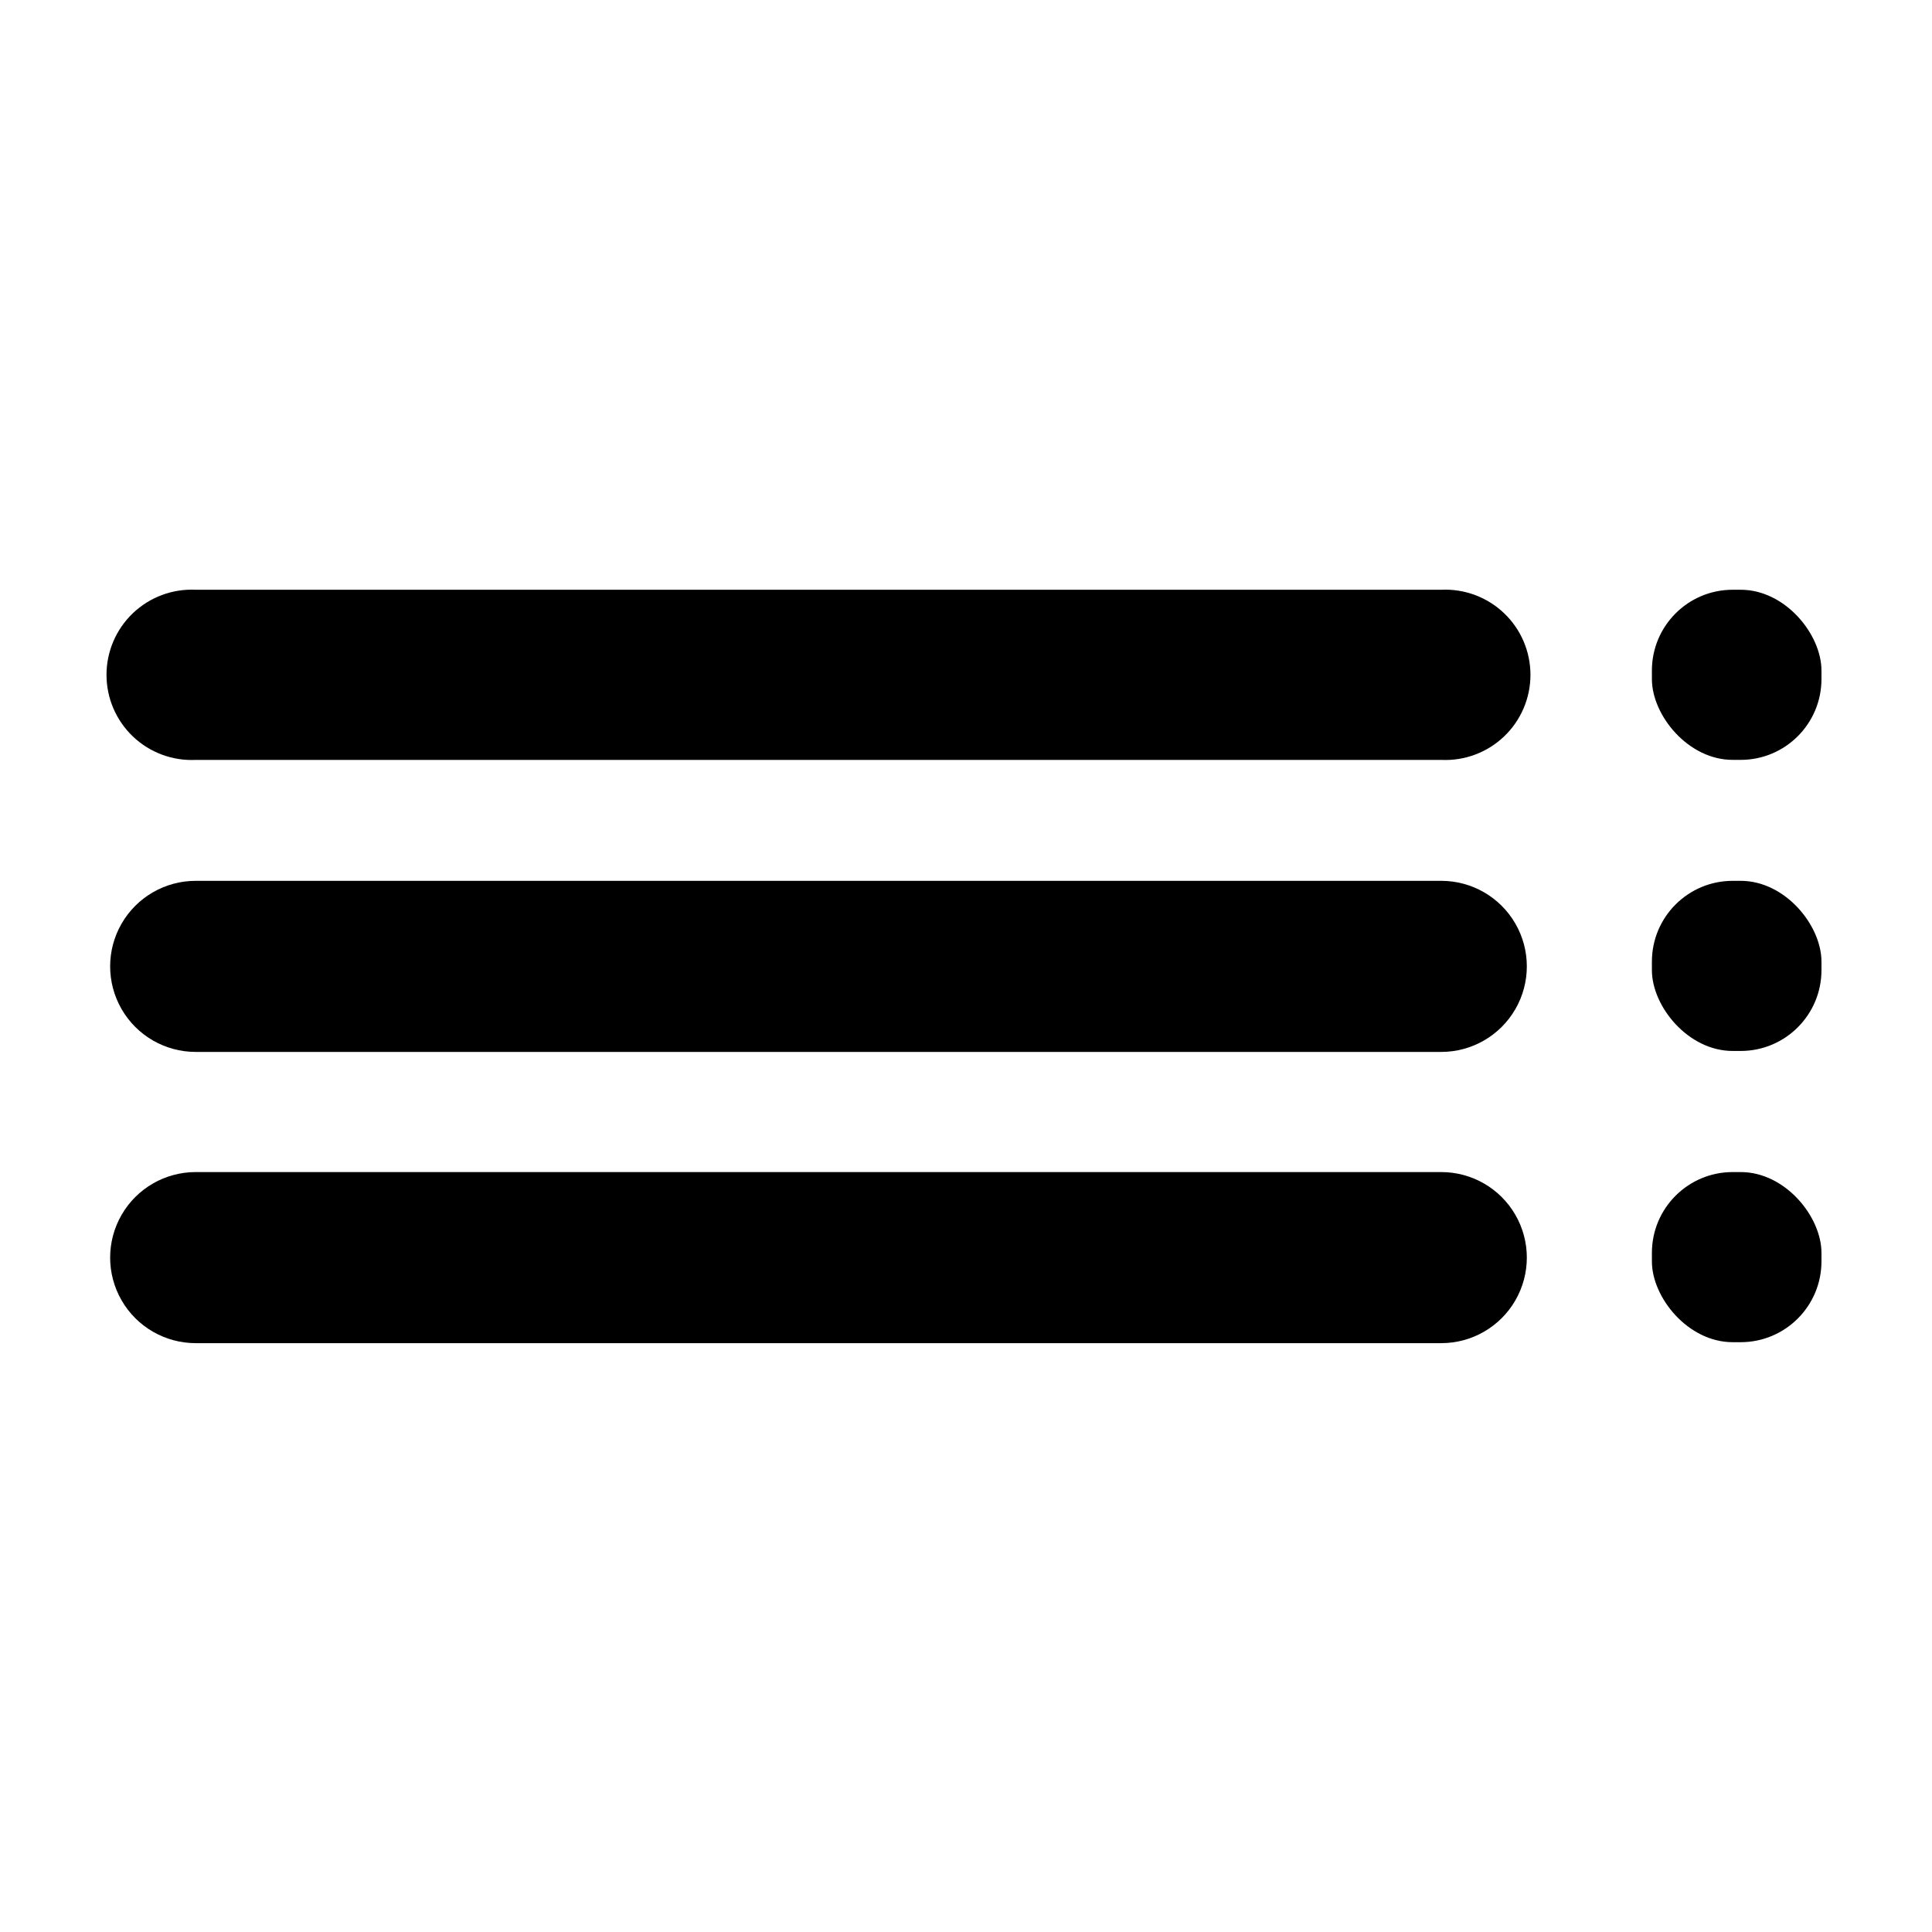
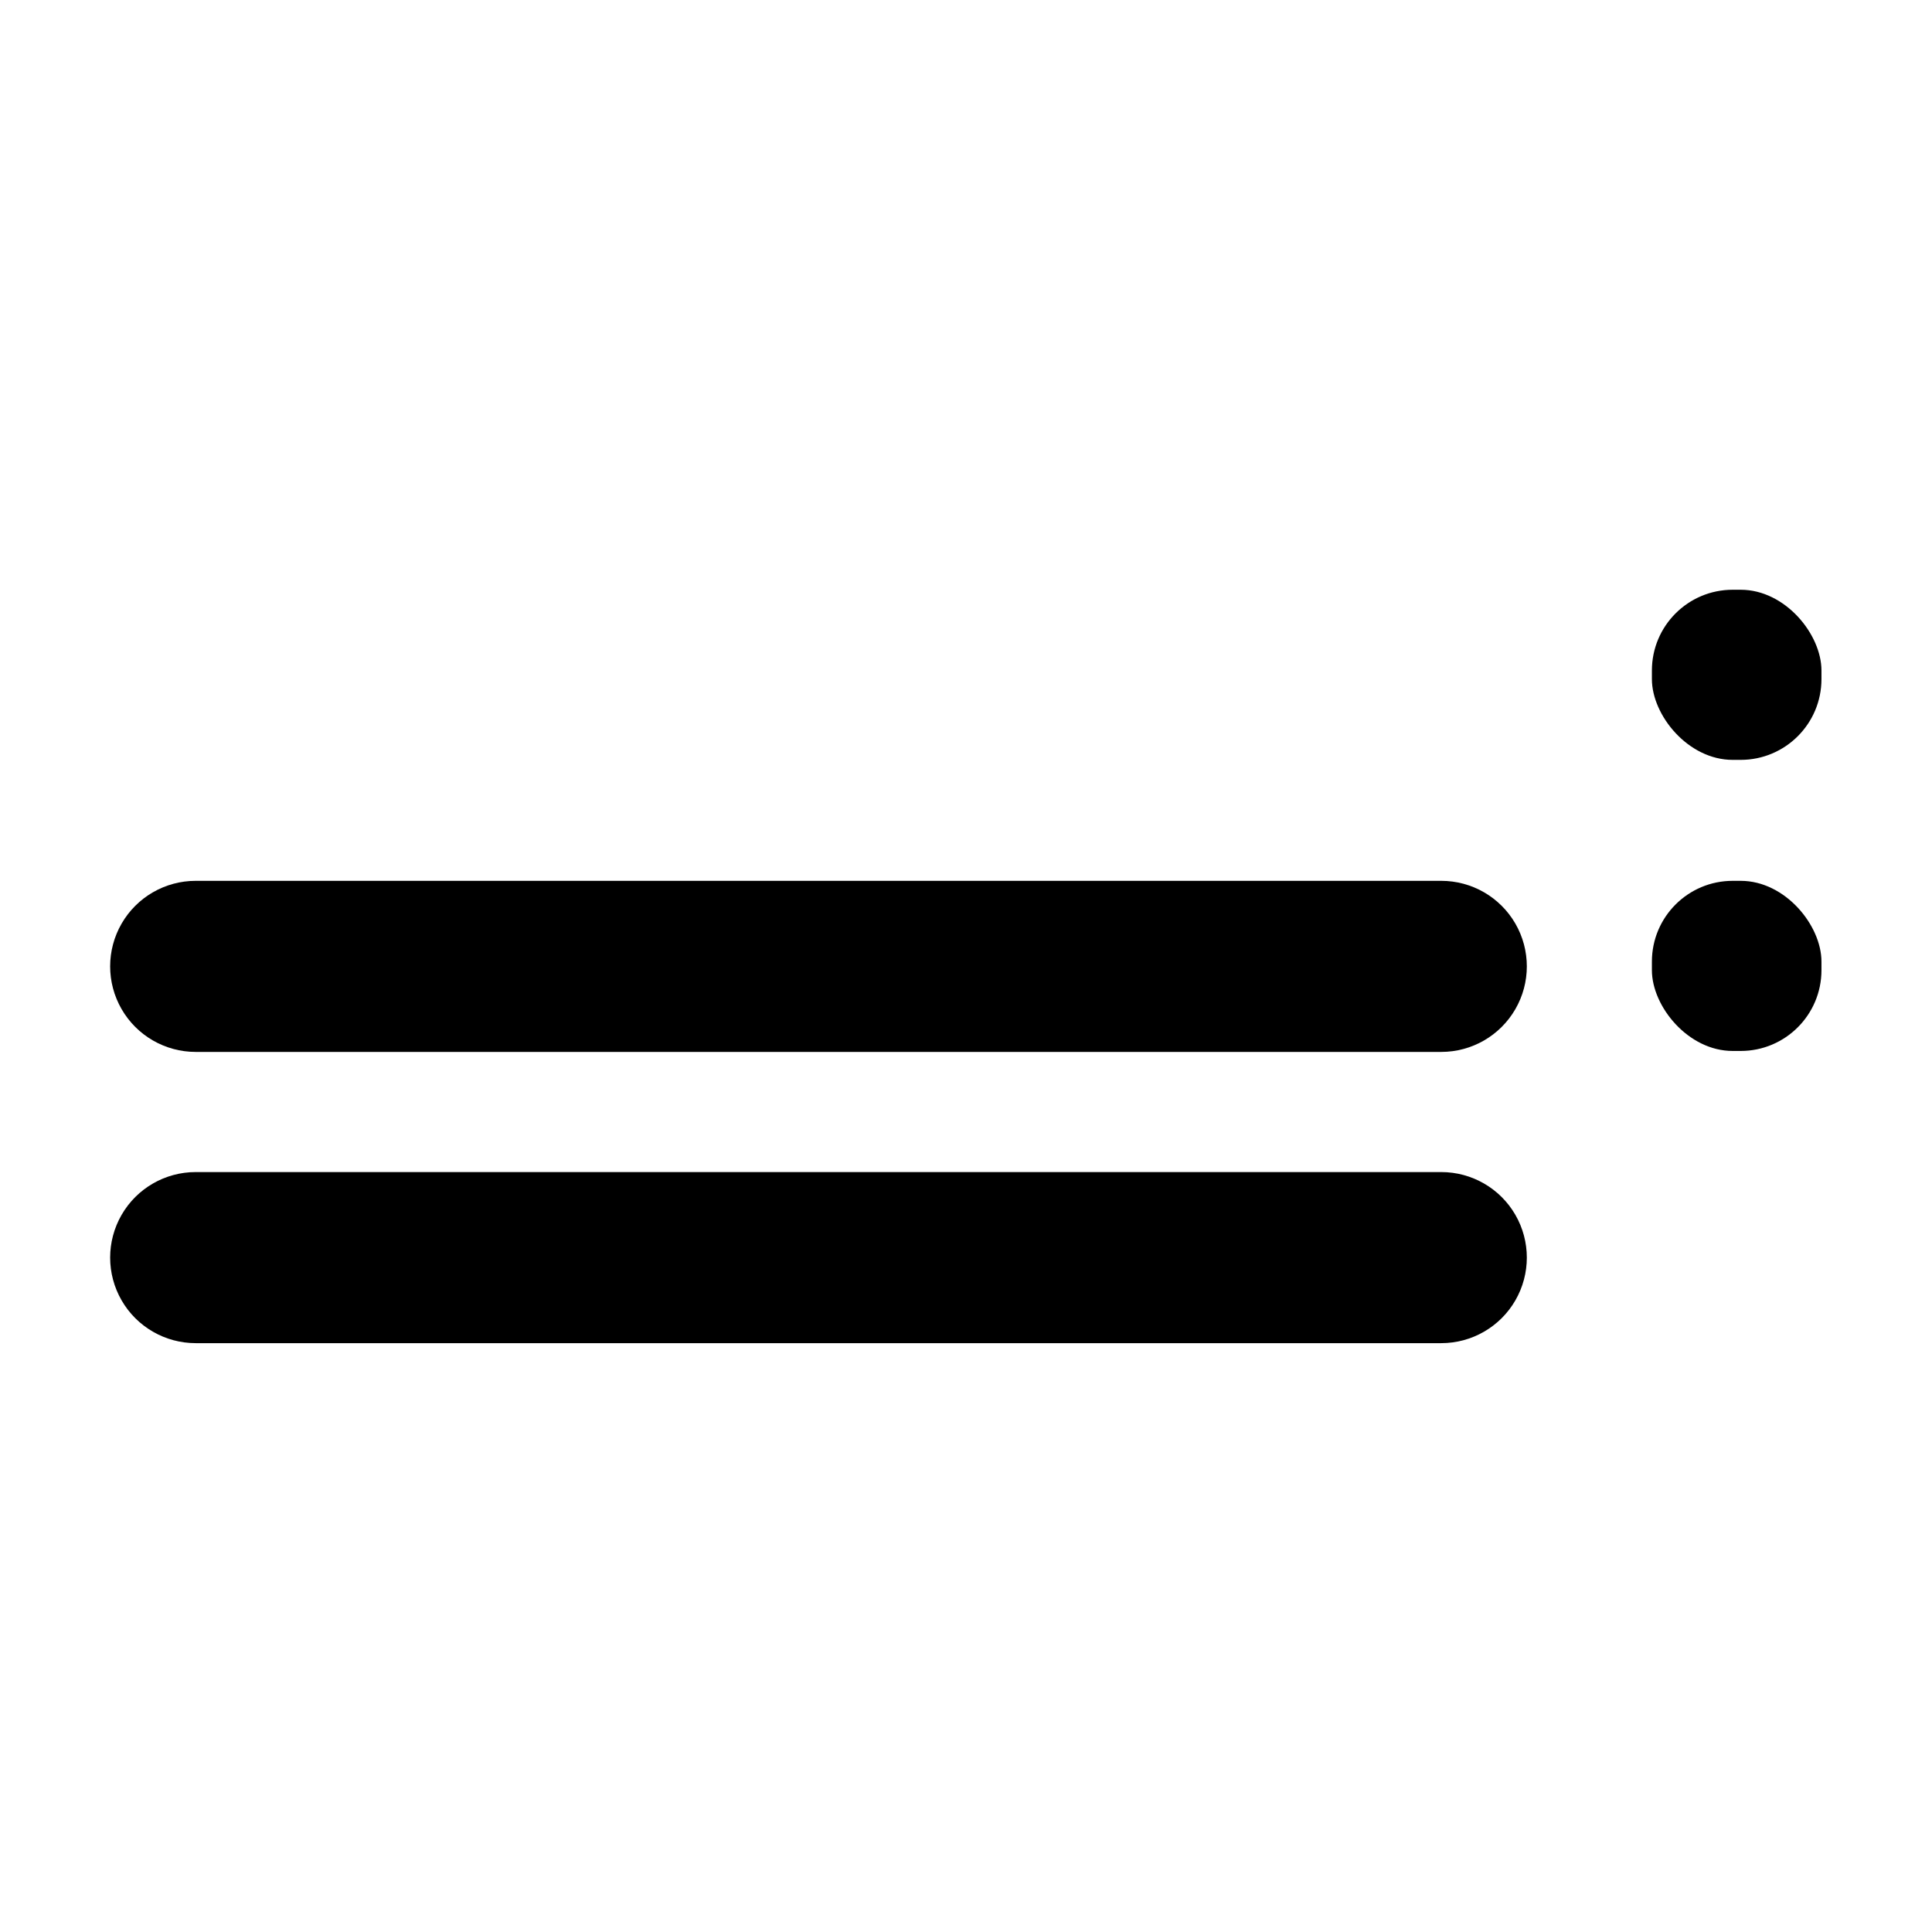
<svg xmlns="http://www.w3.org/2000/svg" fill="#000000" width="800px" height="800px" version="1.1" viewBox="144 144 512 512">
  <g>
    <path d="m525.95 454.61h-330.09c-8.102 0-15.586 4.32-19.633 11.332-4.051 7.016-4.051 15.66 0 22.672 4.047 7.016 11.531 11.336 19.633 11.336h330.09c8.102 0 15.586-4.32 19.637-11.336 4.051-7.012 4.051-15.656 0-22.672-4.051-7.012-11.535-11.332-19.637-11.332z" />
-     <path d="m525.95 300.29h-330.09c-6.164-0.289-12.18 1.957-16.645 6.215-4.465 4.258-6.992 10.16-6.992 16.332s2.527 12.074 6.992 16.332c4.465 4.262 10.48 6.504 16.645 6.215h330.09c6.164 0.289 12.18-1.953 16.645-6.215 4.469-4.258 6.992-10.16 6.992-16.332s-2.523-12.074-6.992-16.332c-4.465-4.258-10.48-6.504-16.645-6.215z" />
    <path d="m525.95 377.43h-330.09c-8.102 0-15.586 4.32-19.633 11.332-4.051 7.016-4.051 15.66 0 22.672 4.047 7.016 11.531 11.336 19.633 11.336h330.09c8.102 0 15.586-4.32 19.637-11.336 4.051-7.012 4.051-15.656 0-22.672-4.051-7.012-11.535-11.332-19.637-11.332z" />
-     <path d="m603.18 454.61h2.117c11.824 0 21.41 11.824 21.41 21.41v2.266c0 11.824-9.586 21.41-21.41 21.41h-2.117c-11.824 0-21.41-11.824-21.41-21.41v-2.266c0-11.824 9.586-21.41 21.41-21.41z" />
    <path d="m603.18 300.29h2.117c11.824 0 21.41 11.824 21.41 21.41v2.266c0 11.824-9.586 21.41-21.41 21.41h-2.117c-11.824 0-21.41-11.824-21.41-21.41v-2.266c0-11.824 9.586-21.41 21.41-21.41z" />
    <path d="m603.18 377.43h2.117c11.824 0 21.41 11.824 21.41 21.41v2.266c0 11.824-9.586 21.41-21.41 21.41h-2.117c-11.824 0-21.41-11.824-21.41-21.41v-2.266c0-11.824 9.586-21.41 21.41-21.41z" />
  </g>
</svg>